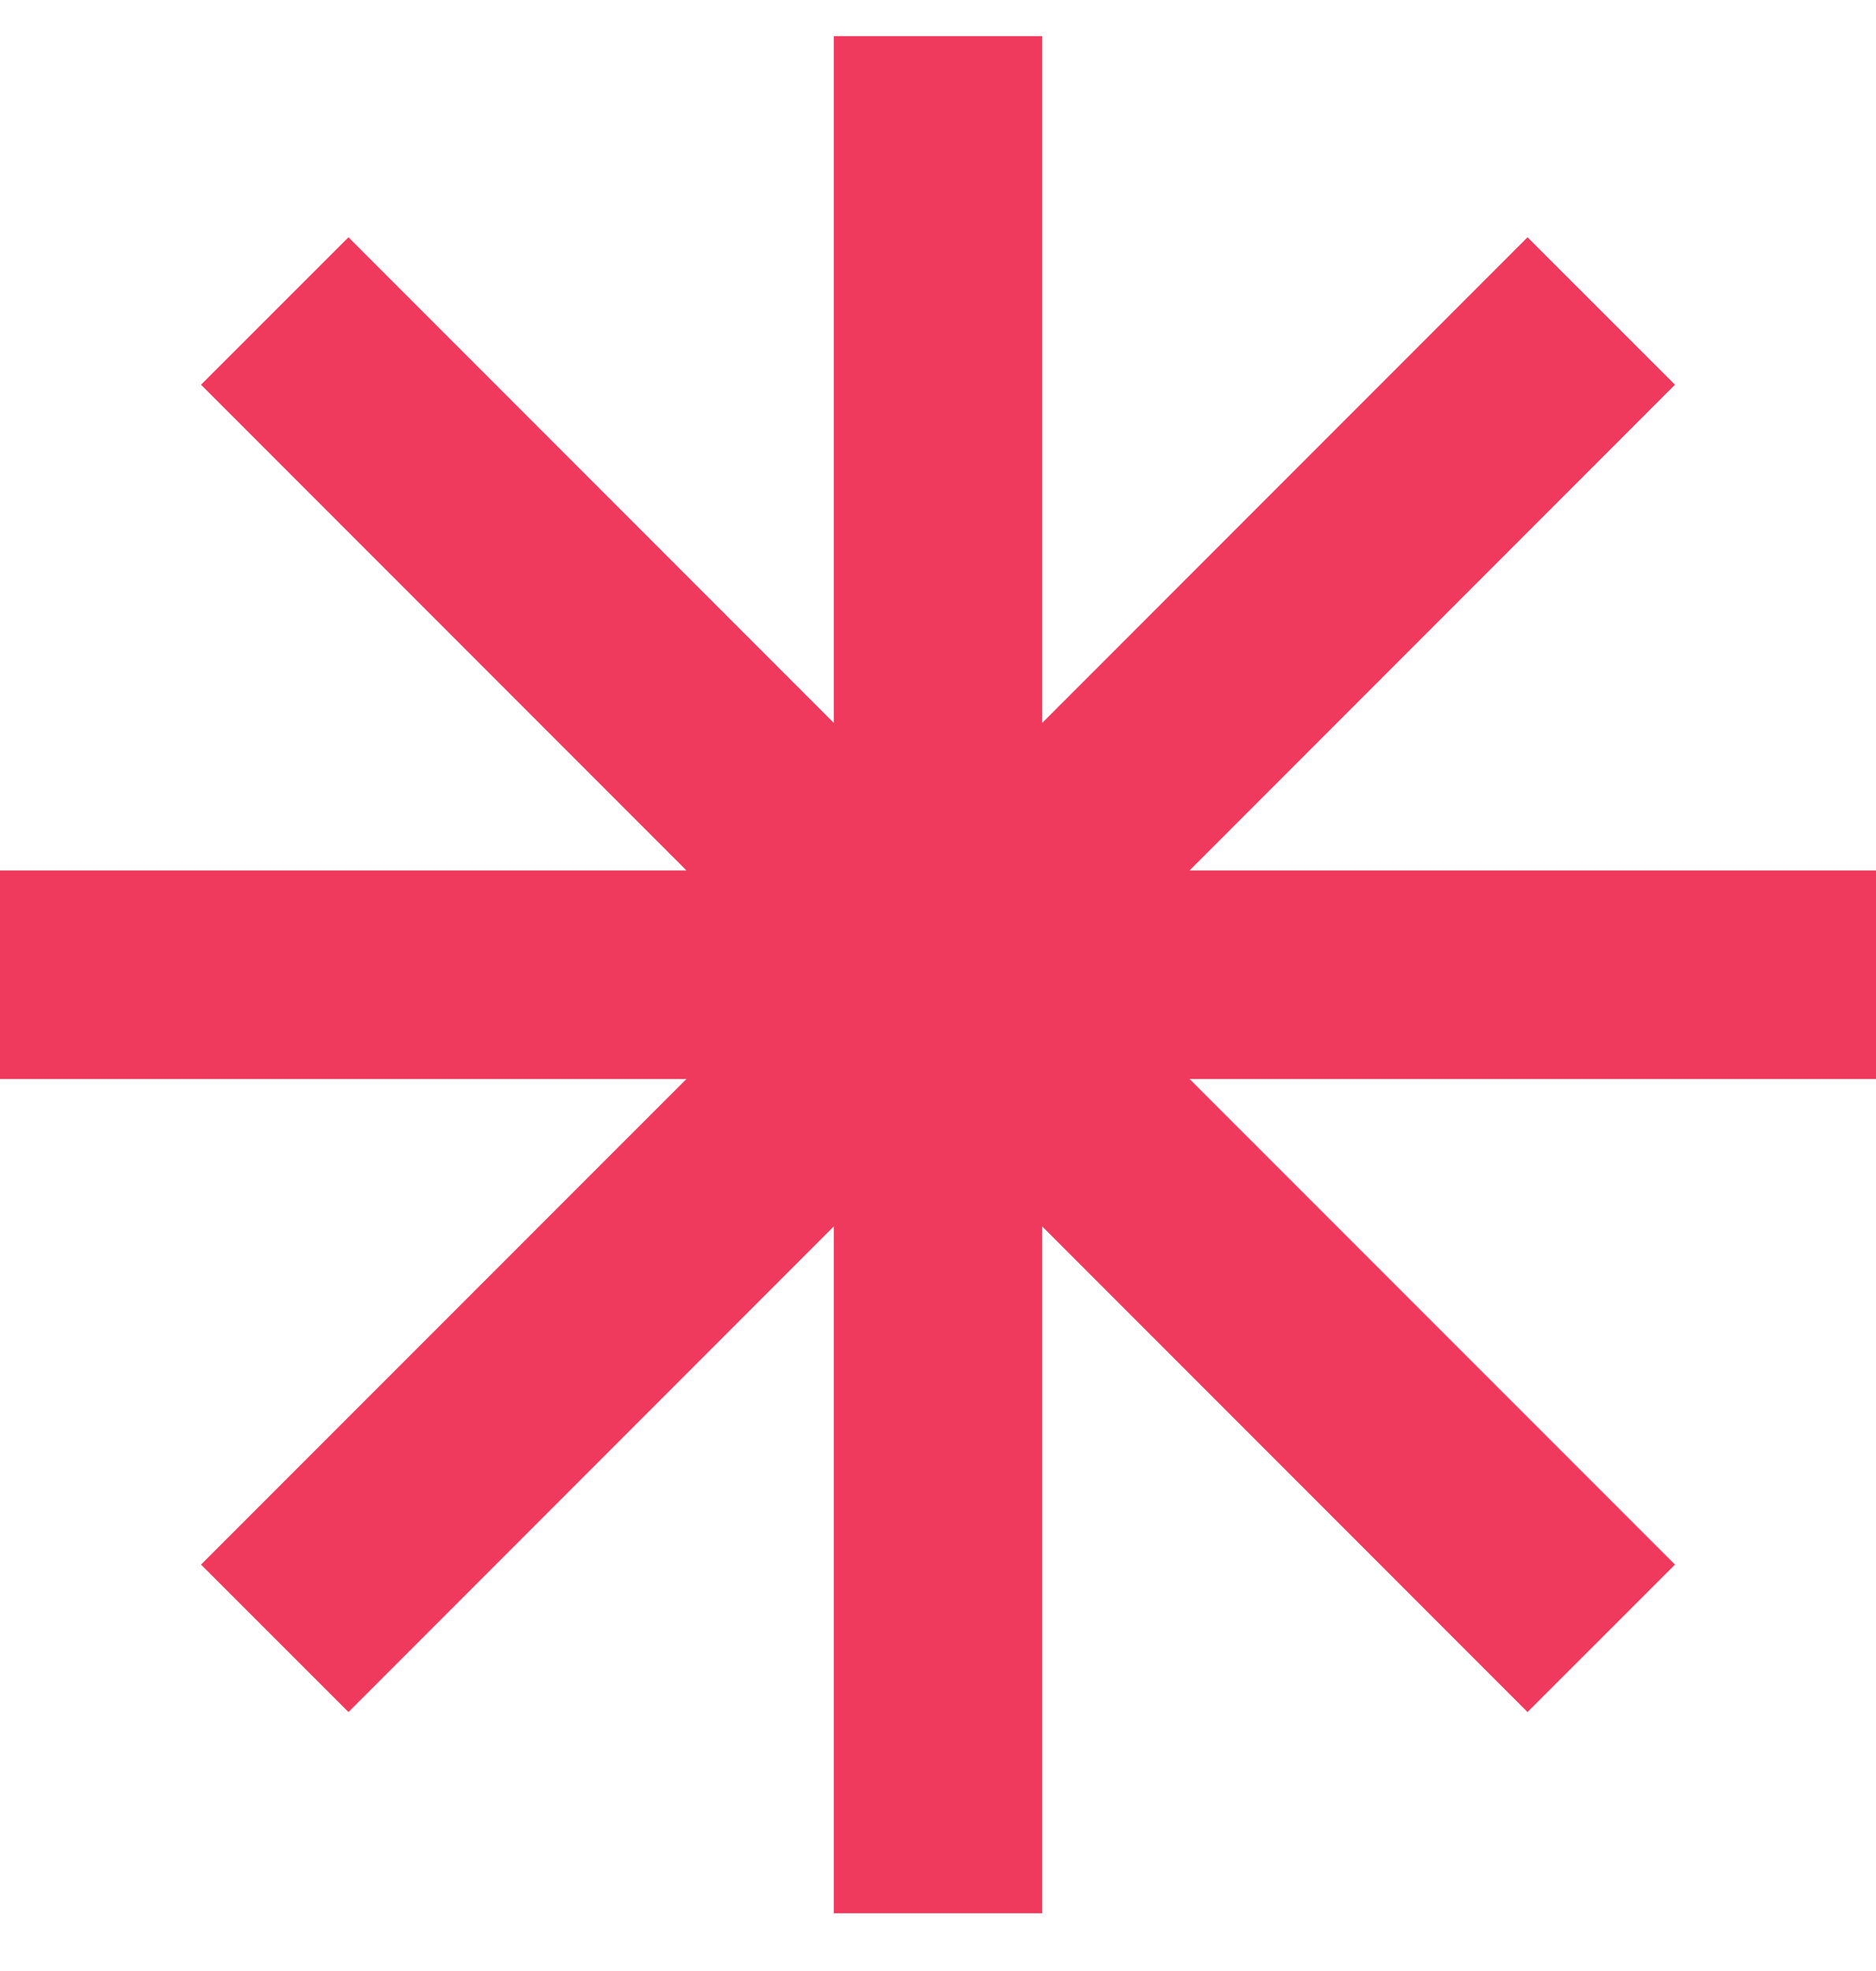
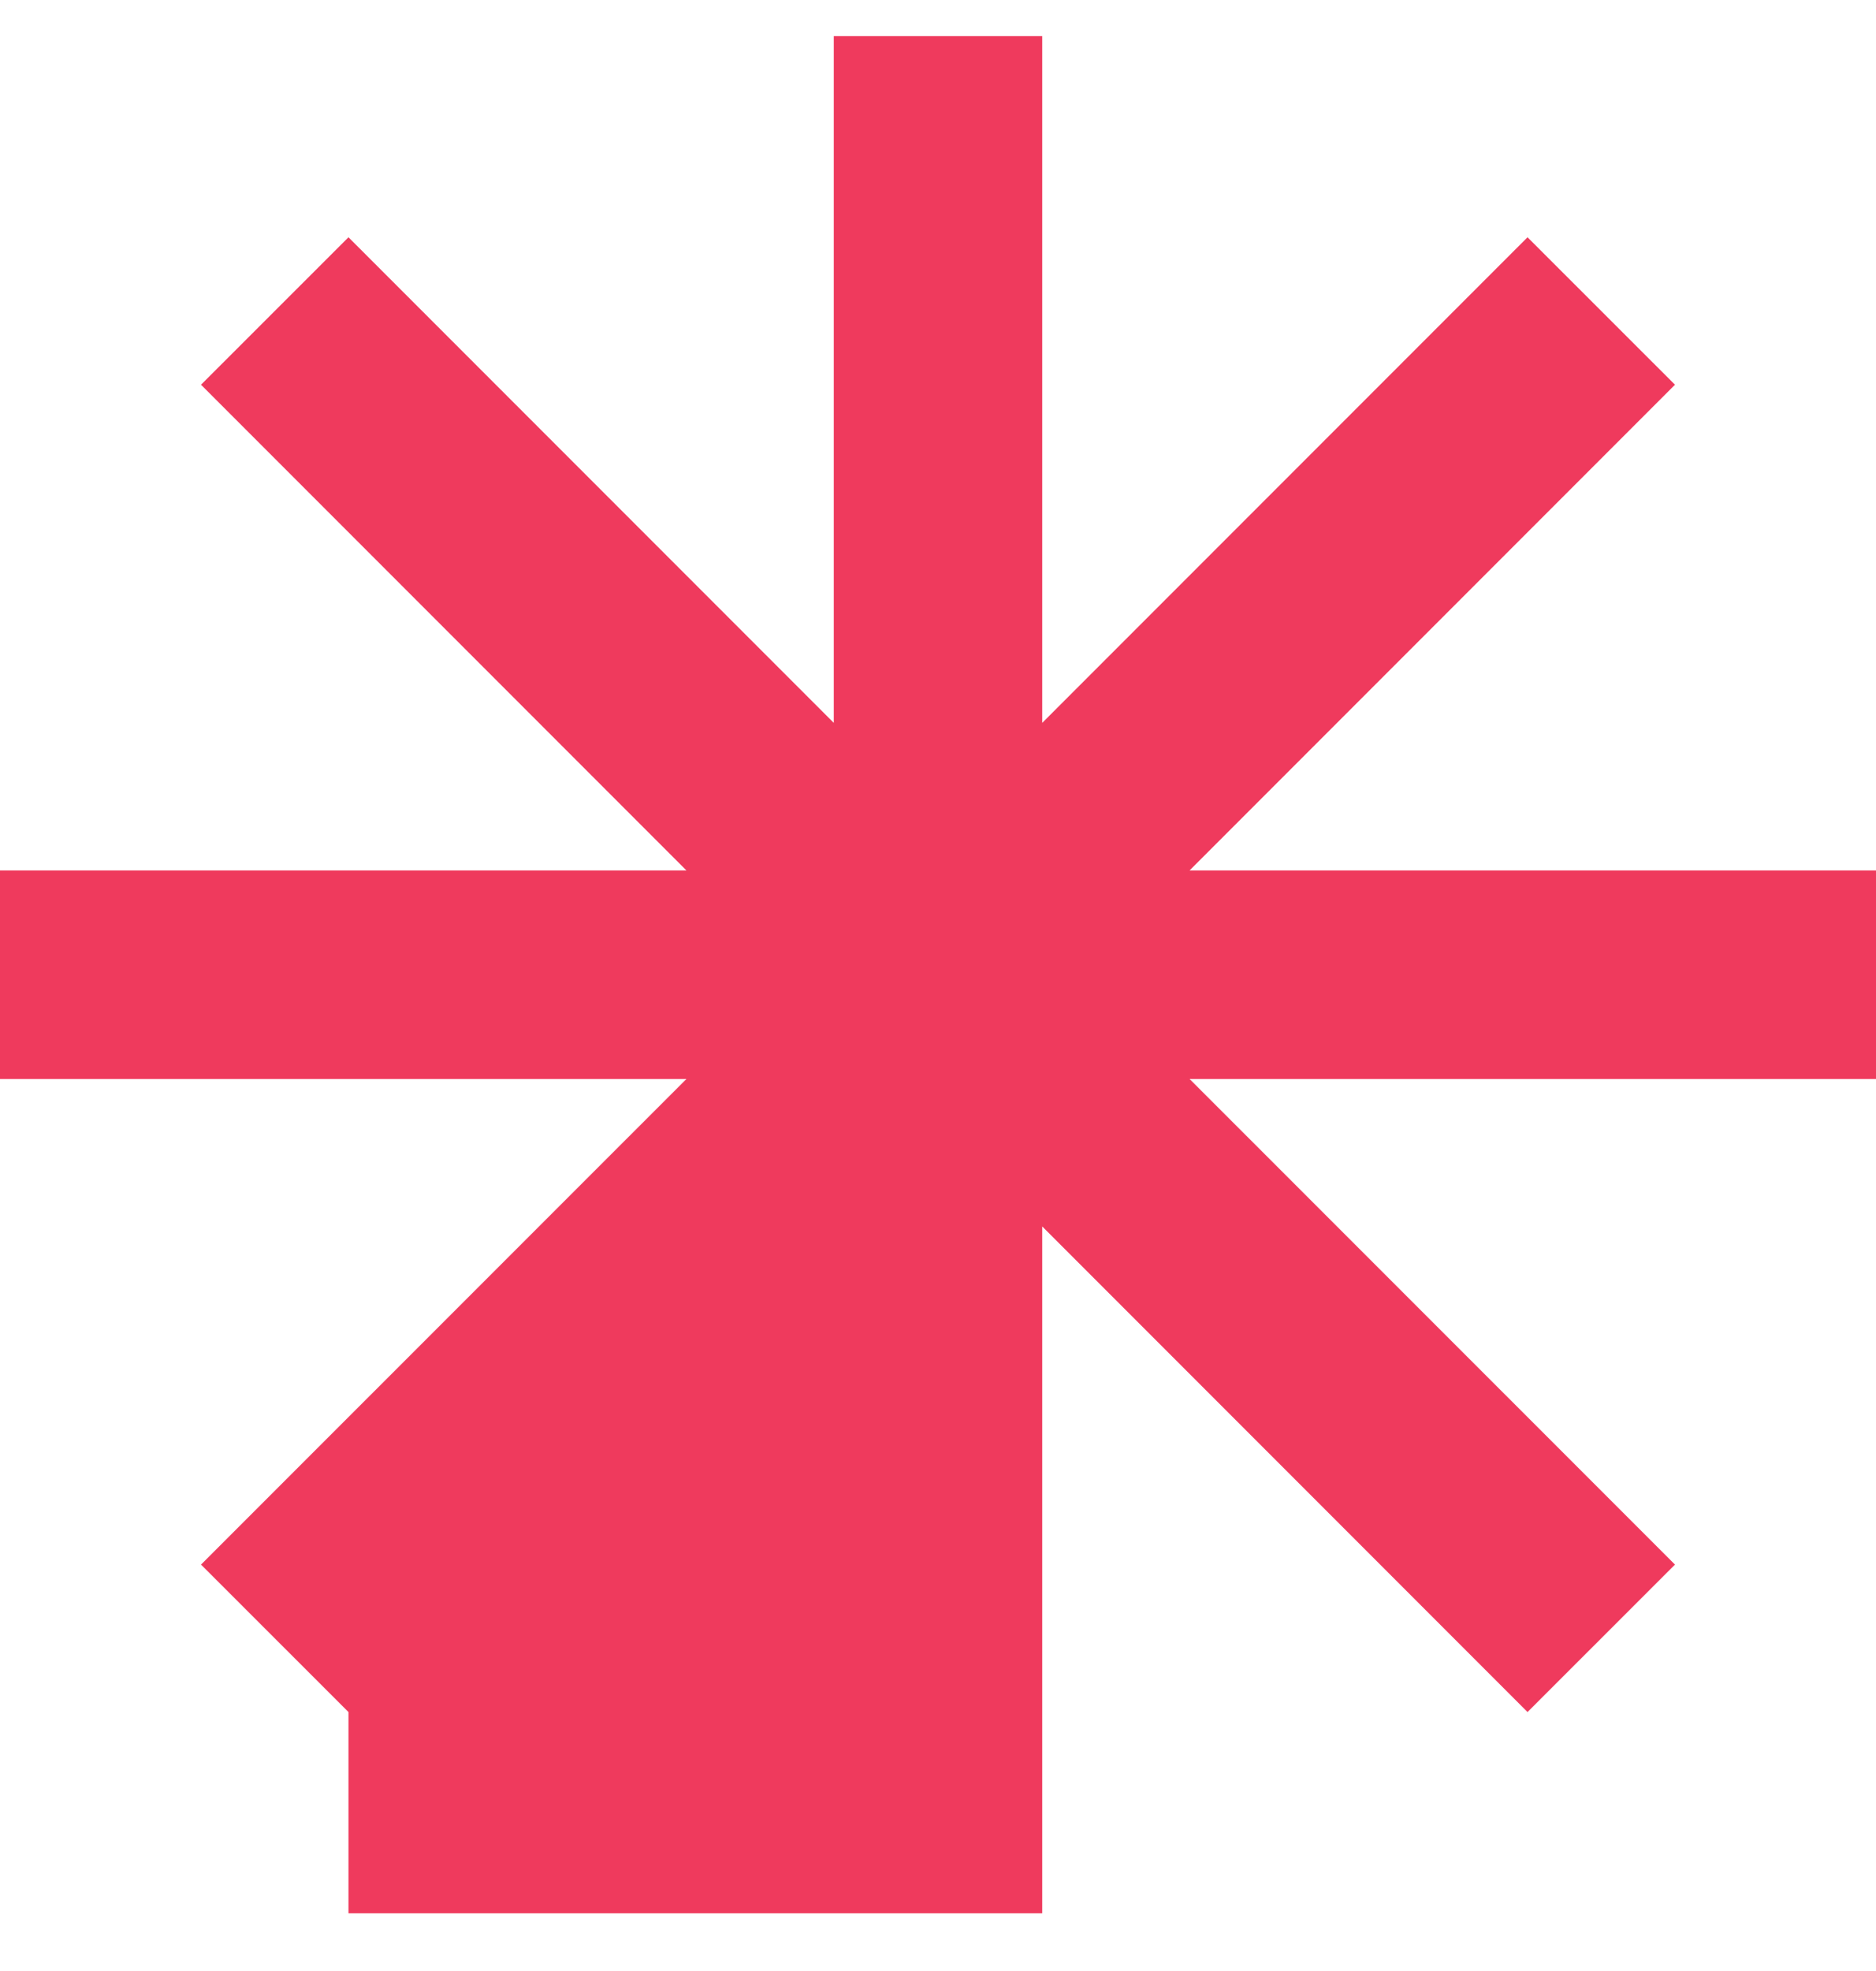
<svg xmlns="http://www.w3.org/2000/svg" width="20" height="21" viewBox="0 0 20 21" fill="none">
-   <path d="M11.111 0.385H8.889V7.702L3.715 2.528L2.143 4.099L7.318 9.274H0V11.496H7.318L2.143 16.67L3.715 18.241L8.889 13.067V20.385H11.111V13.067L16.285 18.241L17.857 16.67L12.682 11.496H20V9.274H12.682L17.857 4.099L16.285 2.528L11.111 7.702V0.385Z" fill="#EF3A5D" />
+   <path d="M11.111 0.385H8.889V7.702L3.715 2.528L2.143 4.099L7.318 9.274H0V11.496H7.318L2.143 16.67L3.715 18.241V20.385H11.111V13.067L16.285 18.241L17.857 16.67L12.682 11.496H20V9.274H12.682L17.857 4.099L16.285 2.528L11.111 7.702V0.385Z" fill="#EF3A5D" />
</svg>